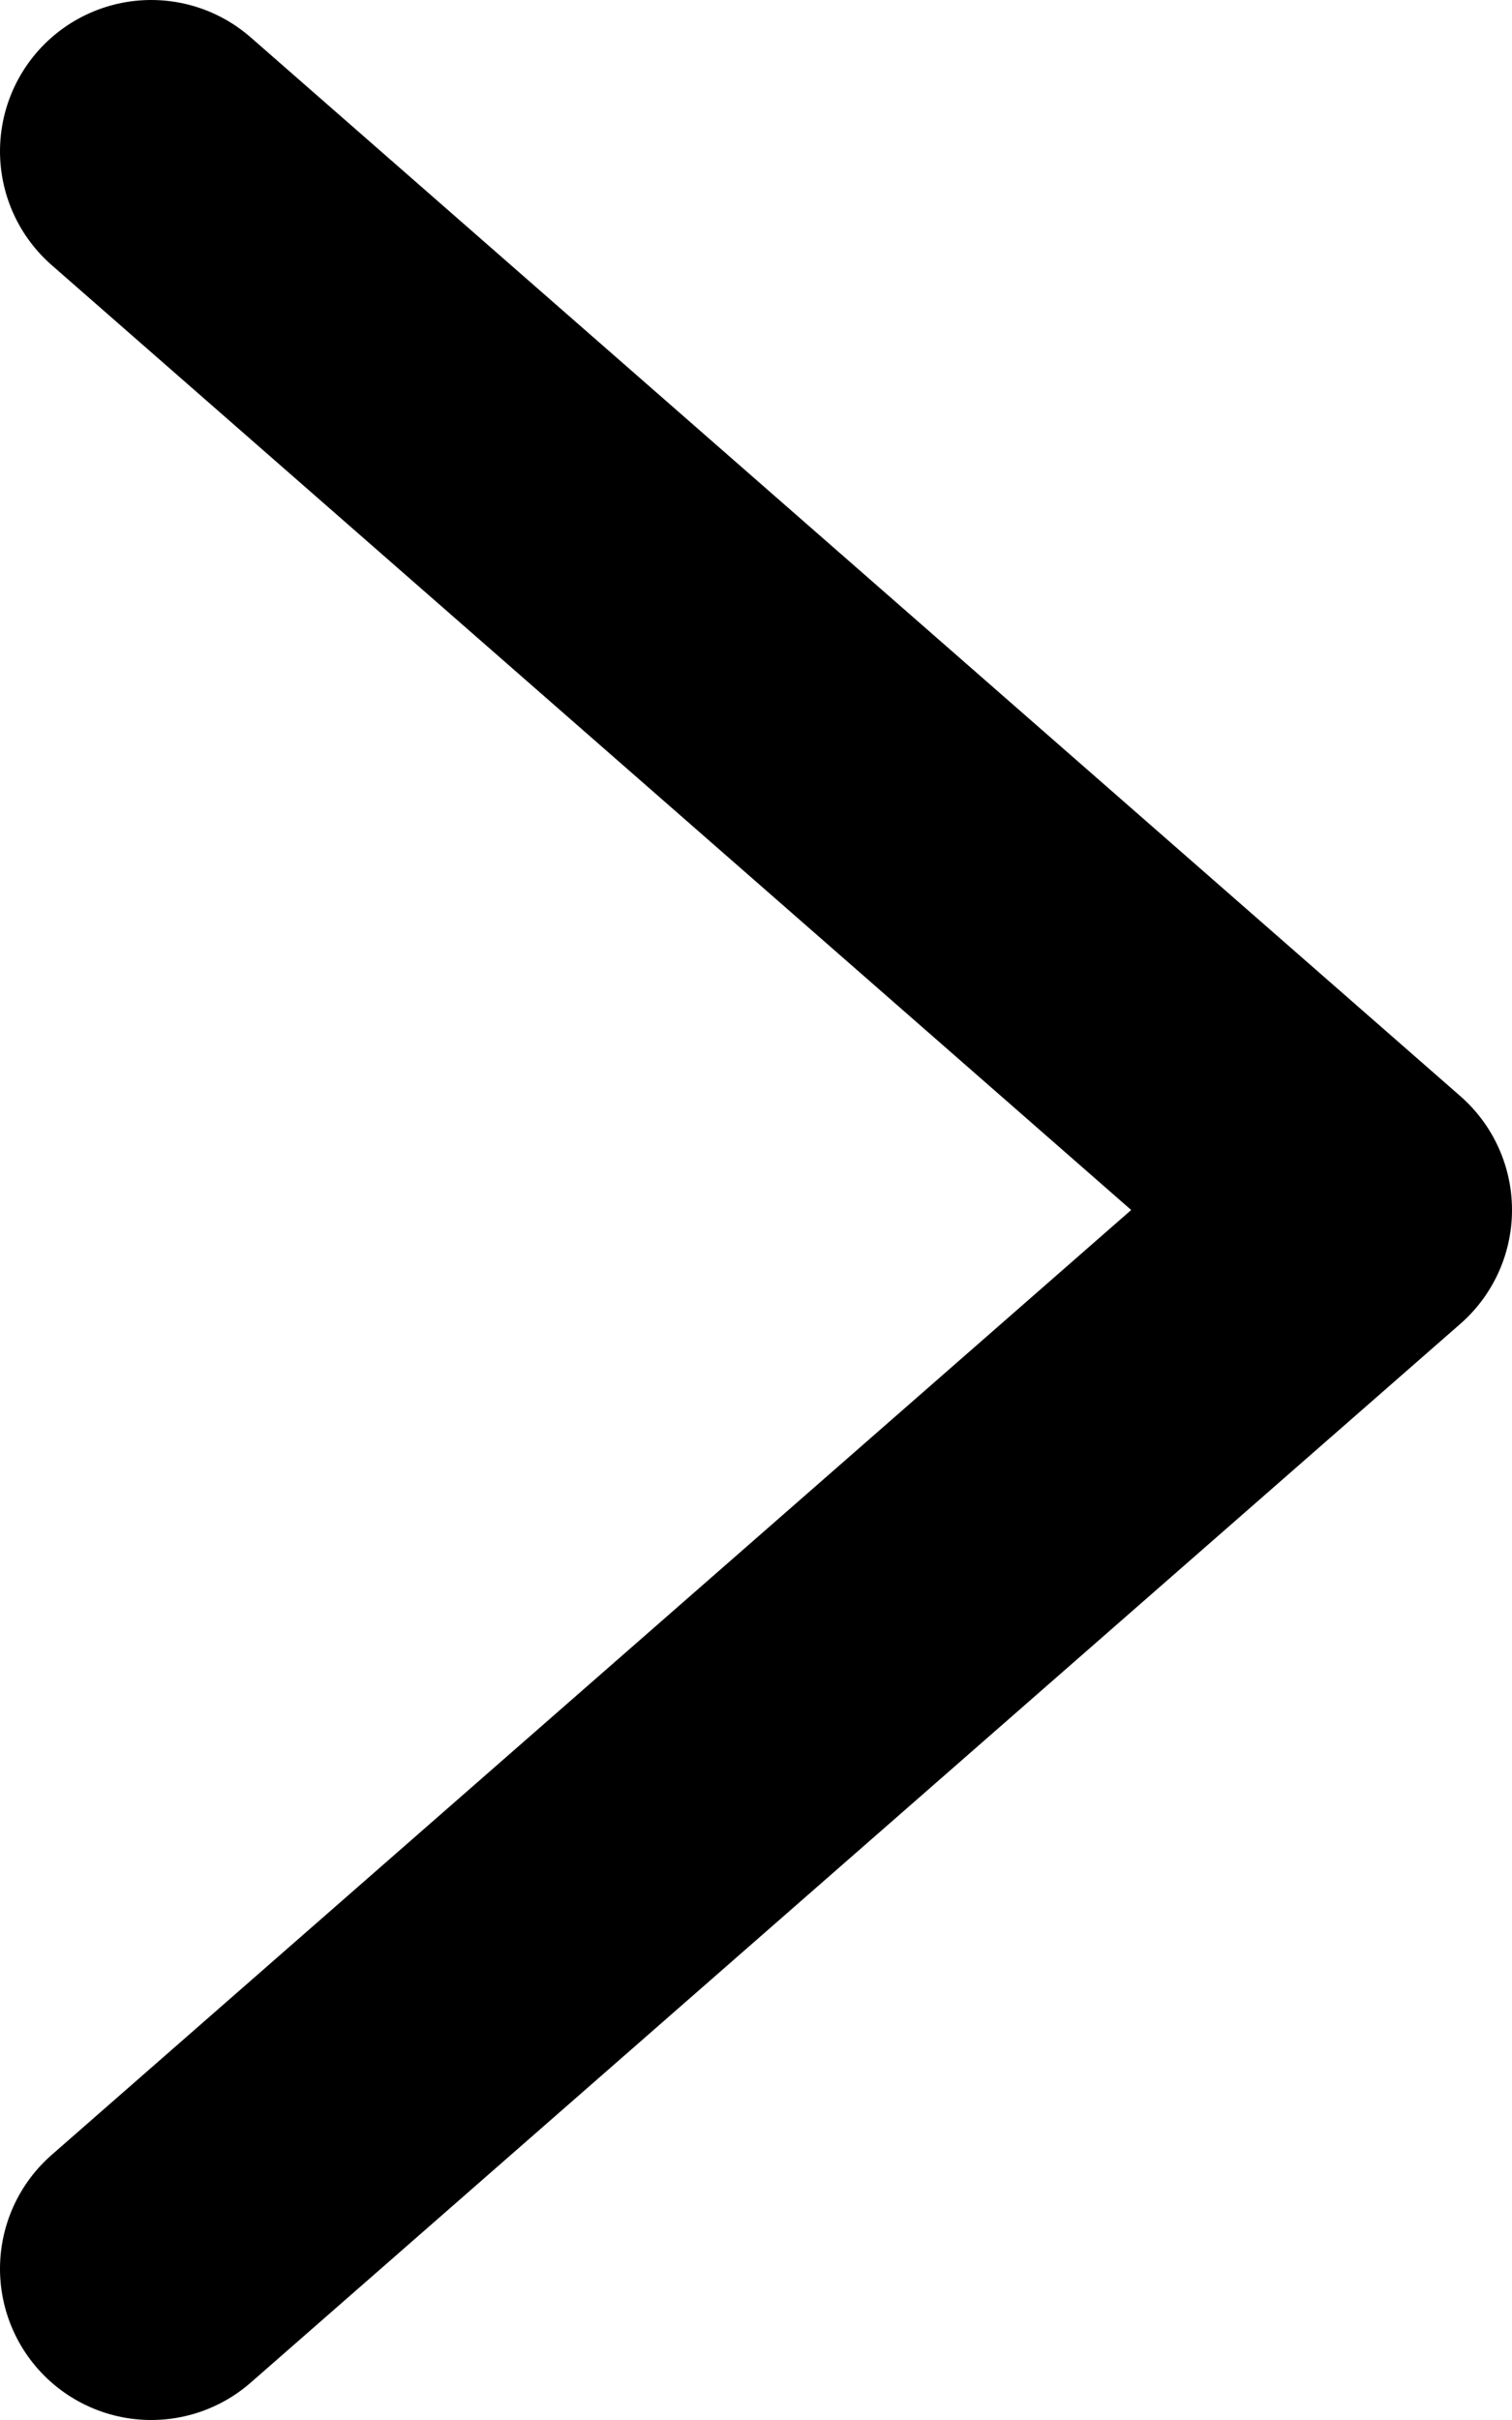
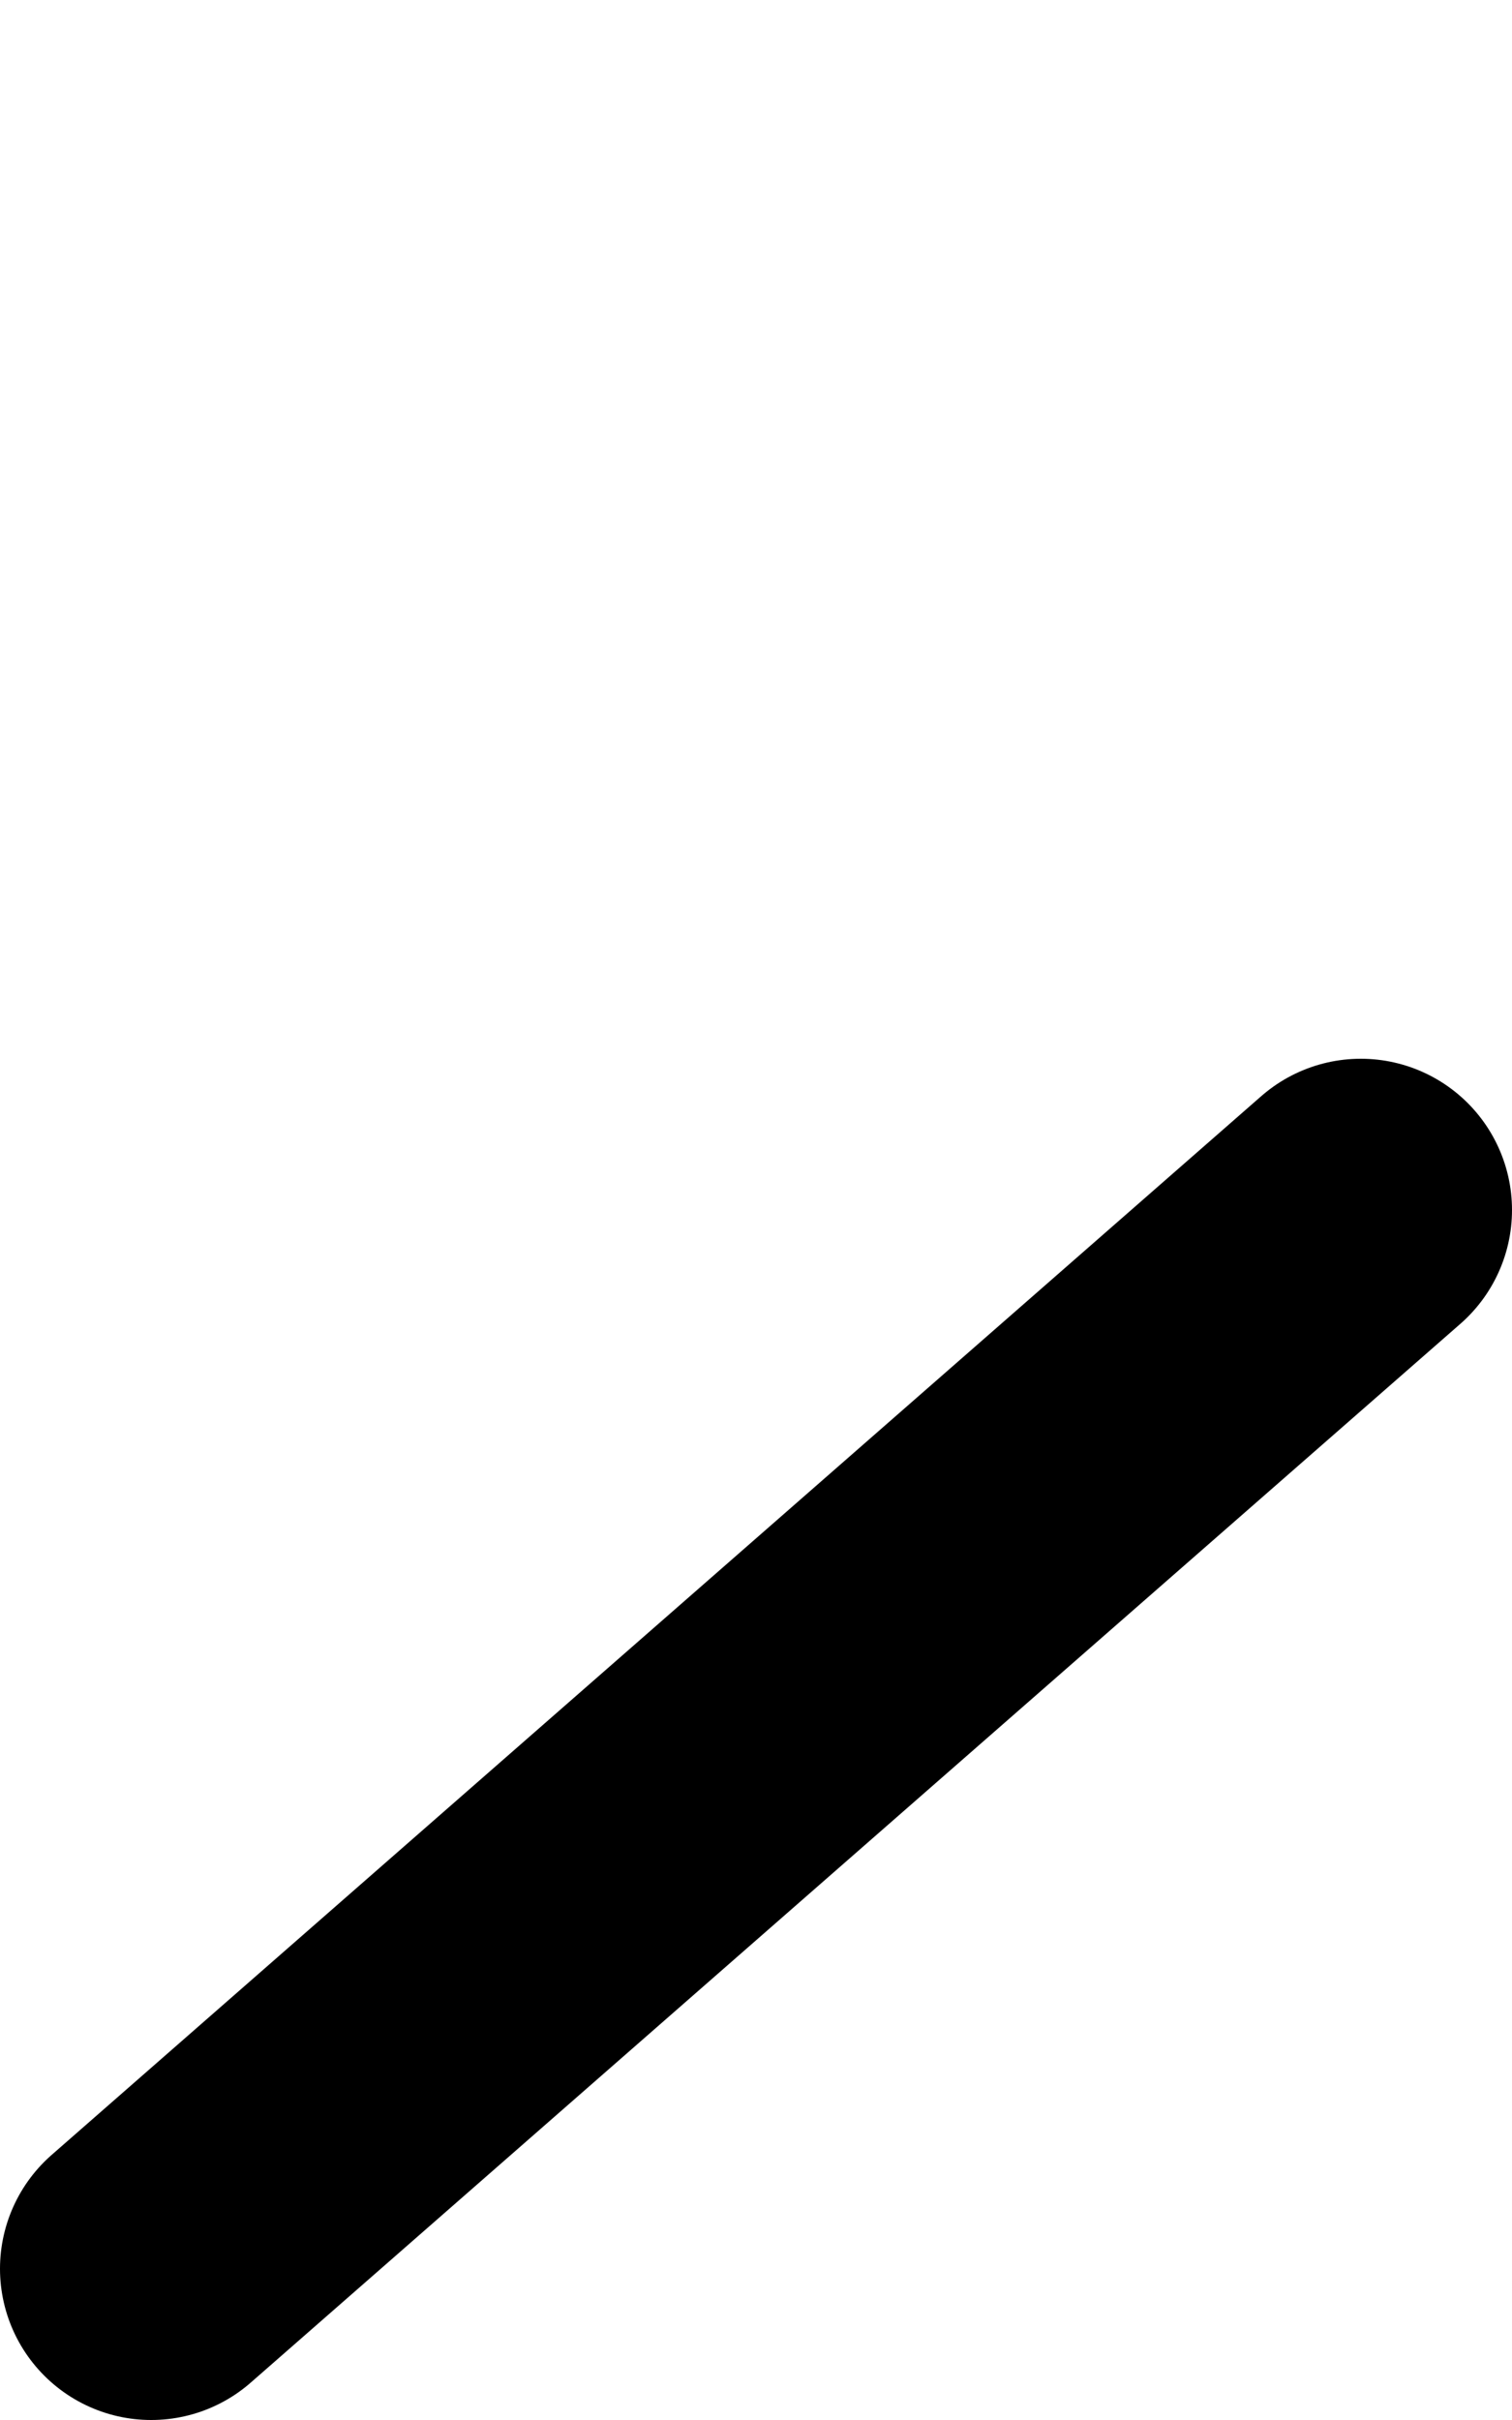
<svg xmlns="http://www.w3.org/2000/svg" width="10" height="16" viewBox="0 0 10 16" fill="none">
-   <path d="M1 15L9 8L1 1" stroke="#000" stroke-width="2" stroke-linecap="round" stroke-linejoin="round" />
+   <path d="M1 15L9 8" stroke="#000" stroke-width="2" stroke-linecap="round" stroke-linejoin="round" />
</svg>